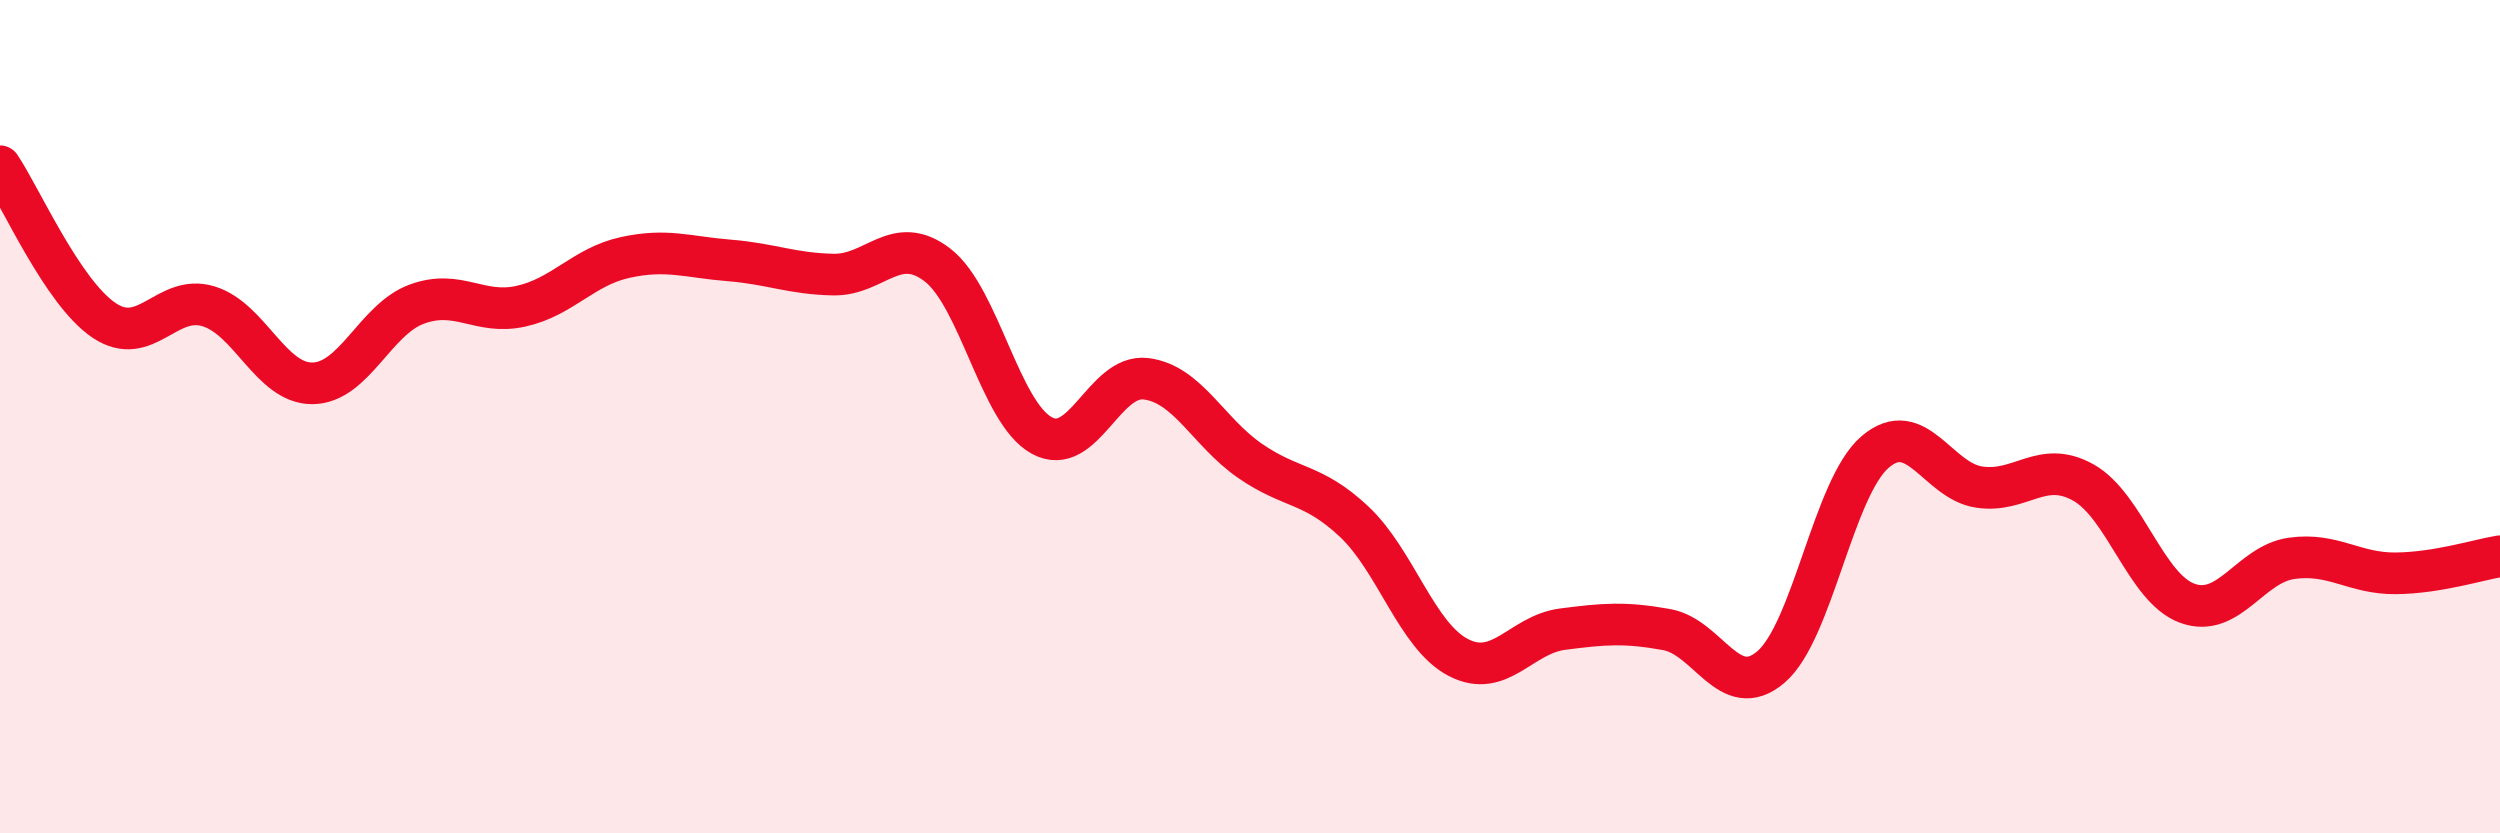
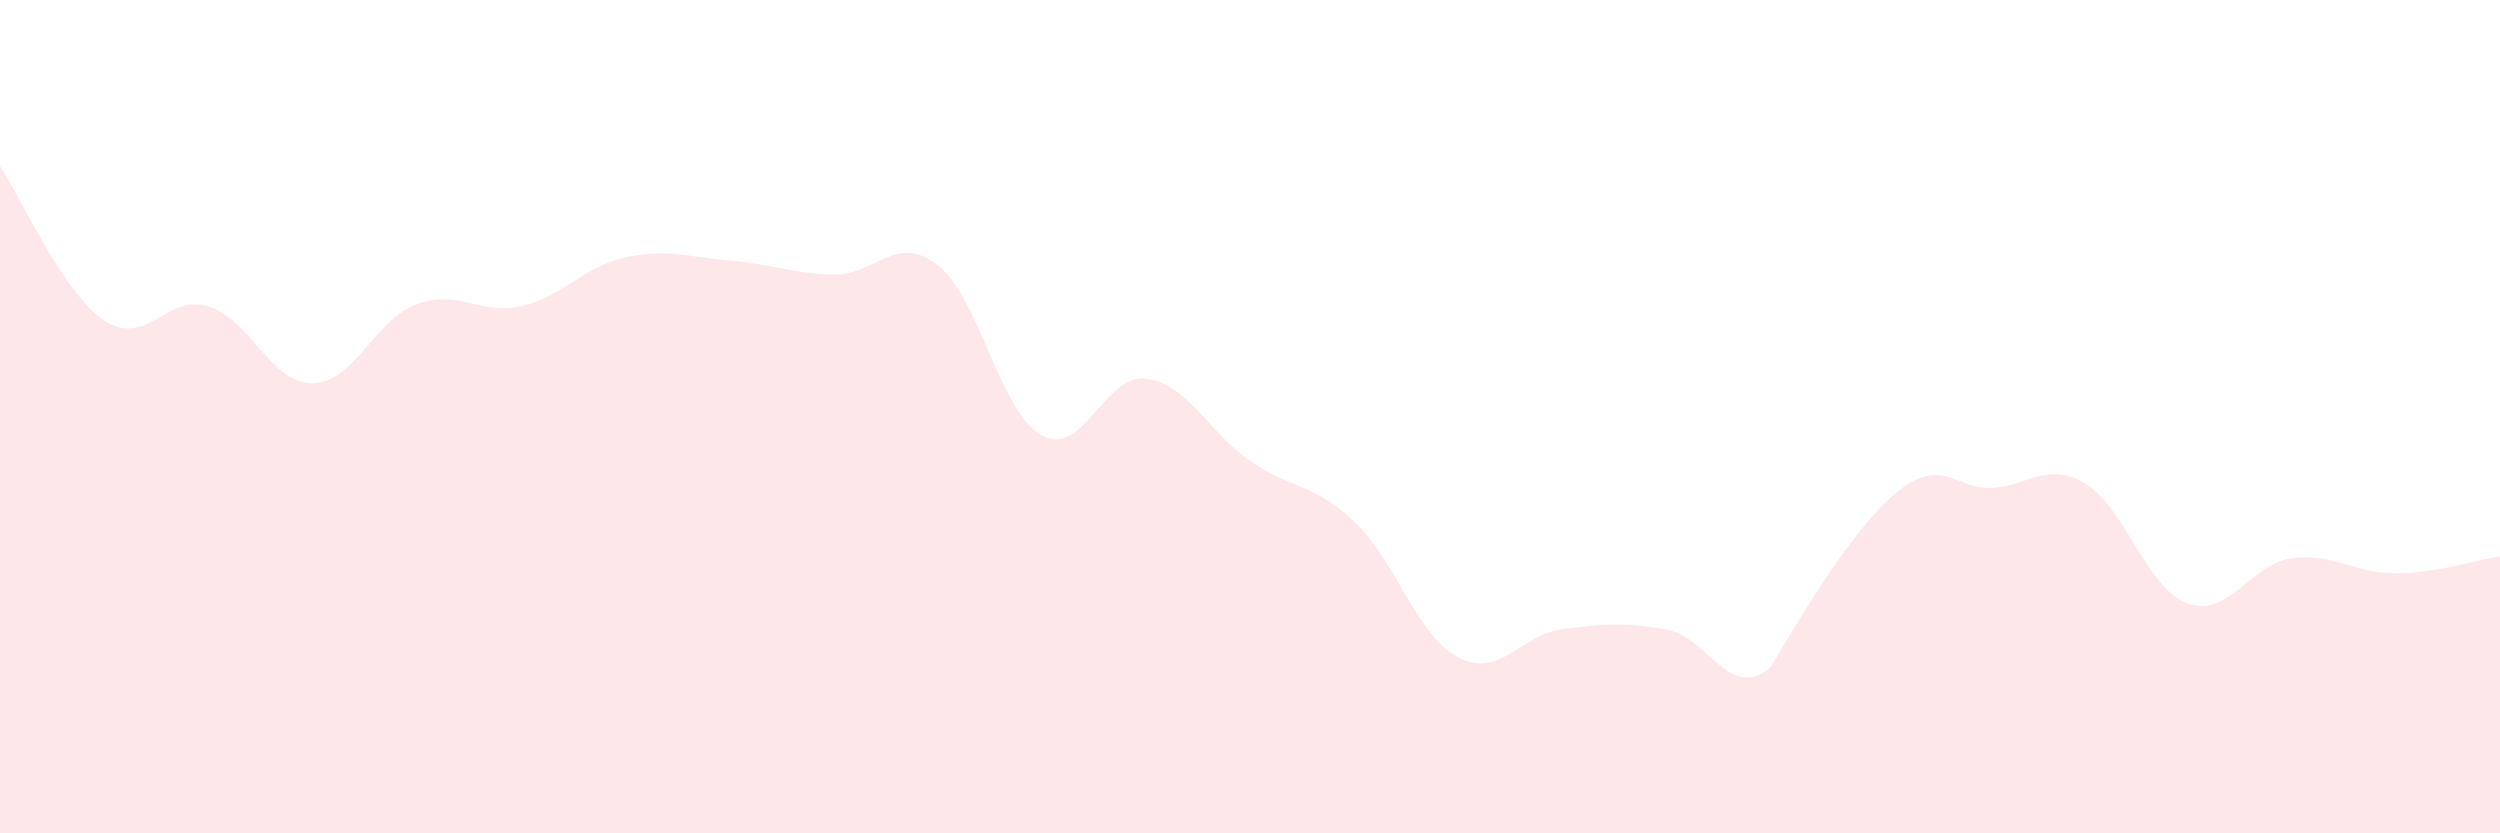
<svg xmlns="http://www.w3.org/2000/svg" width="60" height="20" viewBox="0 0 60 20">
-   <path d="M 0,3.99 C 0.5,4.73 1.5,7.02 2.5,7.69 C 3.5,8.36 4,7.05 5,7.35 C 6,7.65 6.5,9.21 7.5,9.2 C 8.5,9.19 9,7.67 10,7.3 C 11,6.93 11.5,7.57 12.5,7.35 C 13.5,7.13 14,6.4 15,6.18 C 16,5.96 16.5,6.17 17.5,6.25 C 18.5,6.33 19,6.57 20,6.59 C 21,6.61 21.5,5.59 22.5,6.36 C 23.5,7.13 24,9.9 25,10.45 C 26,11 26.5,8.97 27.5,9.09 C 28.5,9.21 29,10.37 30,11.06 C 31,11.75 31.5,11.58 32.5,12.52 C 33.5,13.46 34,15.26 35,15.78 C 36,16.3 36.5,15.23 37.5,15.1 C 38.5,14.97 39,14.93 40,15.11 C 41,15.29 41.5,16.86 42.5,16.01 C 43.5,15.16 44,11.71 45,10.85 C 46,9.99 46.5,11.54 47.5,11.69 C 48.5,11.84 49,11.02 50,11.58 C 51,12.14 51.5,14.12 52.5,14.48 C 53.5,14.84 54,13.54 55,13.4 C 56,13.26 56.5,13.77 57.5,13.76 C 58.5,13.75 59.5,13.43 60,13.35L60 20L0 20Z" fill="#EB0A25" opacity="0.1" stroke-linecap="round" stroke-linejoin="round" />
-   <path d="M 0,3.99 C 0.5,4.73 1.5,7.02 2.5,7.69 C 3.5,8.36 4,7.05 5,7.35 C 6,7.65 6.5,9.21 7.5,9.2 C 8.5,9.19 9,7.67 10,7.3 C 11,6.93 11.5,7.57 12.5,7.35 C 13.5,7.13 14,6.4 15,6.18 C 16,5.96 16.5,6.17 17.5,6.25 C 18.5,6.33 19,6.57 20,6.59 C 21,6.61 21.5,5.59 22.5,6.36 C 23.5,7.13 24,9.9 25,10.45 C 26,11 26.5,8.97 27.5,9.09 C 28.5,9.21 29,10.37 30,11.06 C 31,11.75 31.5,11.58 32.5,12.52 C 33.5,13.46 34,15.26 35,15.78 C 36,16.3 36.5,15.23 37.5,15.1 C 38.5,14.97 39,14.93 40,15.11 C 41,15.29 41.5,16.86 42.5,16.01 C 43.5,15.16 44,11.71 45,10.85 C 46,9.99 46.5,11.54 47.5,11.69 C 48.5,11.84 49,11.02 50,11.58 C 51,12.14 51.5,14.12 52.5,14.48 C 53.5,14.84 54,13.54 55,13.4 C 56,13.26 56.5,13.77 57.5,13.76 C 58.5,13.75 59.5,13.43 60,13.35" stroke="#EB0A25" stroke-width="1" fill="none" stroke-linecap="round" stroke-linejoin="round" />
+   <path d="M 0,3.99 C 0.5,4.73 1.5,7.02 2.5,7.69 C 3.5,8.36 4,7.05 5,7.35 C 6,7.65 6.5,9.21 7.5,9.2 C 8.5,9.19 9,7.67 10,7.3 C 11,6.93 11.5,7.57 12.5,7.35 C 13.5,7.13 14,6.4 15,6.18 C 16,5.96 16.5,6.17 17.5,6.25 C 18.5,6.33 19,6.57 20,6.59 C 21,6.61 21.5,5.59 22.5,6.36 C 23.5,7.13 24,9.9 25,10.45 C 26,11 26.5,8.97 27.5,9.09 C 28.5,9.21 29,10.37 30,11.06 C 31,11.75 31.5,11.58 32.5,12.52 C 33.5,13.46 34,15.26 35,15.78 C 36,16.3 36.5,15.23 37.5,15.1 C 38.5,14.97 39,14.93 40,15.11 C 41,15.29 41.5,16.86 42.5,16.01 C 46,9.99 46.5,11.54 47.5,11.69 C 48.5,11.84 49,11.02 50,11.58 C 51,12.14 51.5,14.12 52.5,14.48 C 53.5,14.84 54,13.54 55,13.4 C 56,13.26 56.5,13.77 57.5,13.76 C 58.5,13.75 59.5,13.43 60,13.35L60 20L0 20Z" fill="#EB0A25" opacity="0.1" stroke-linecap="round" stroke-linejoin="round" />
</svg>